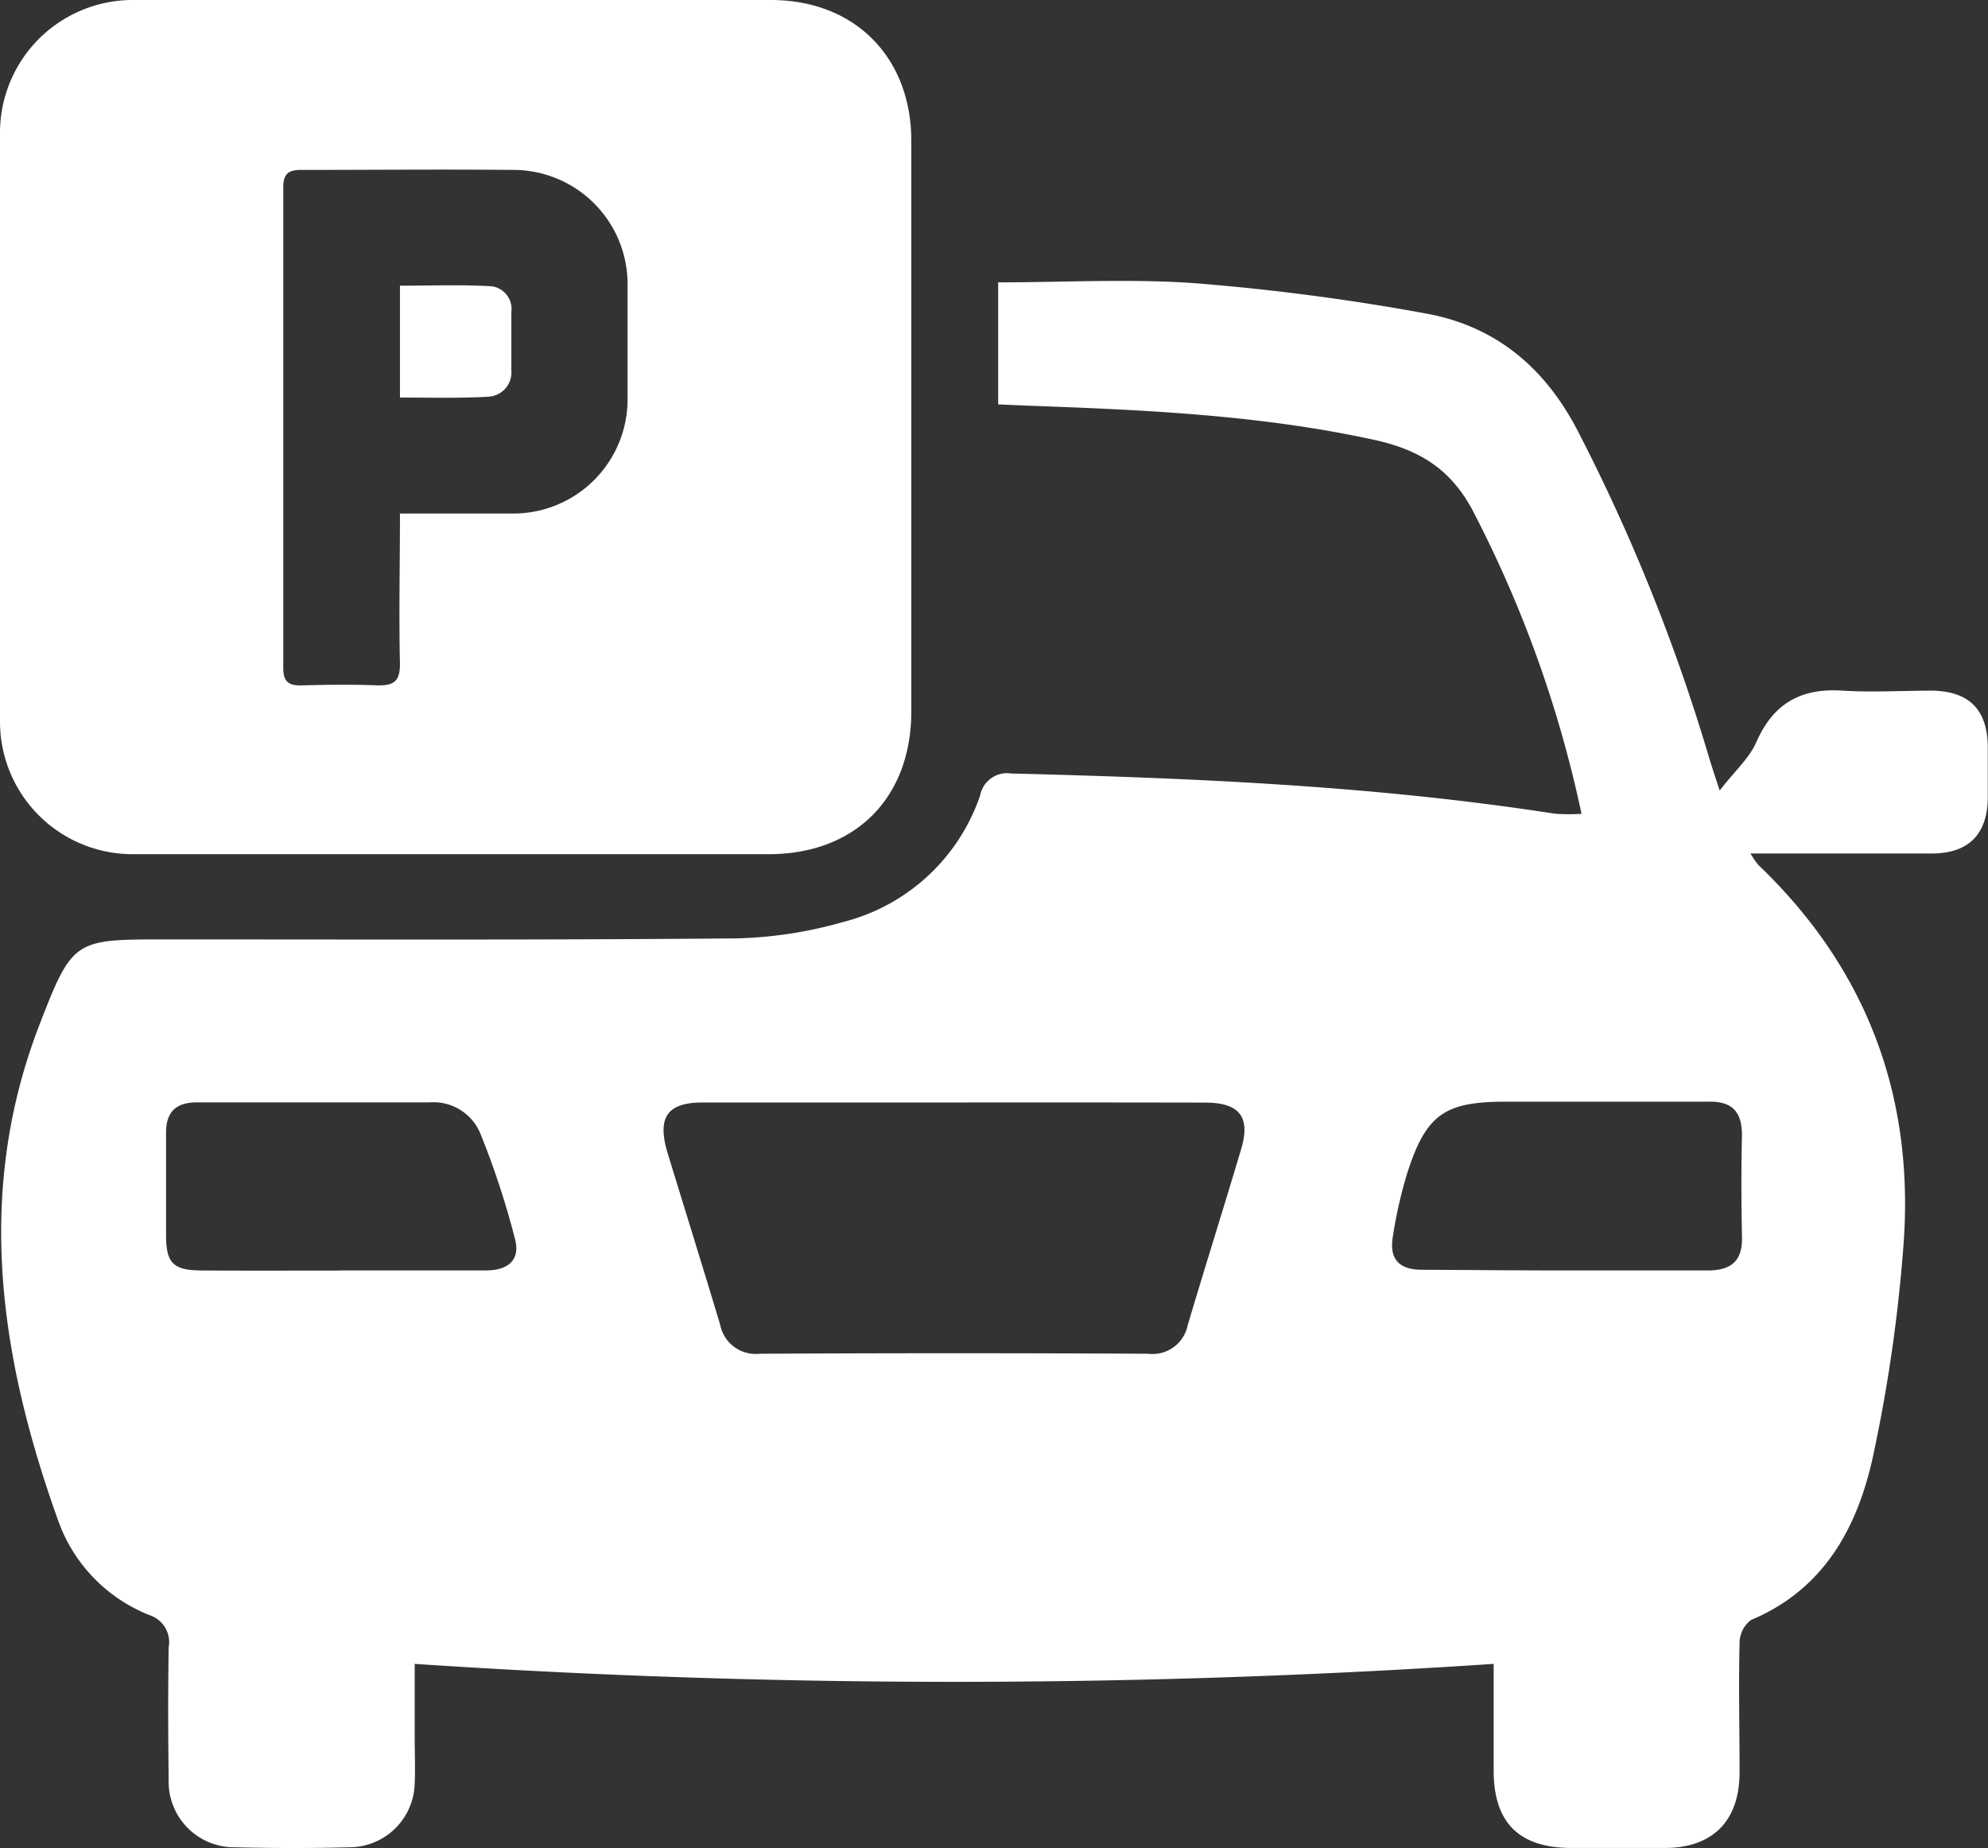
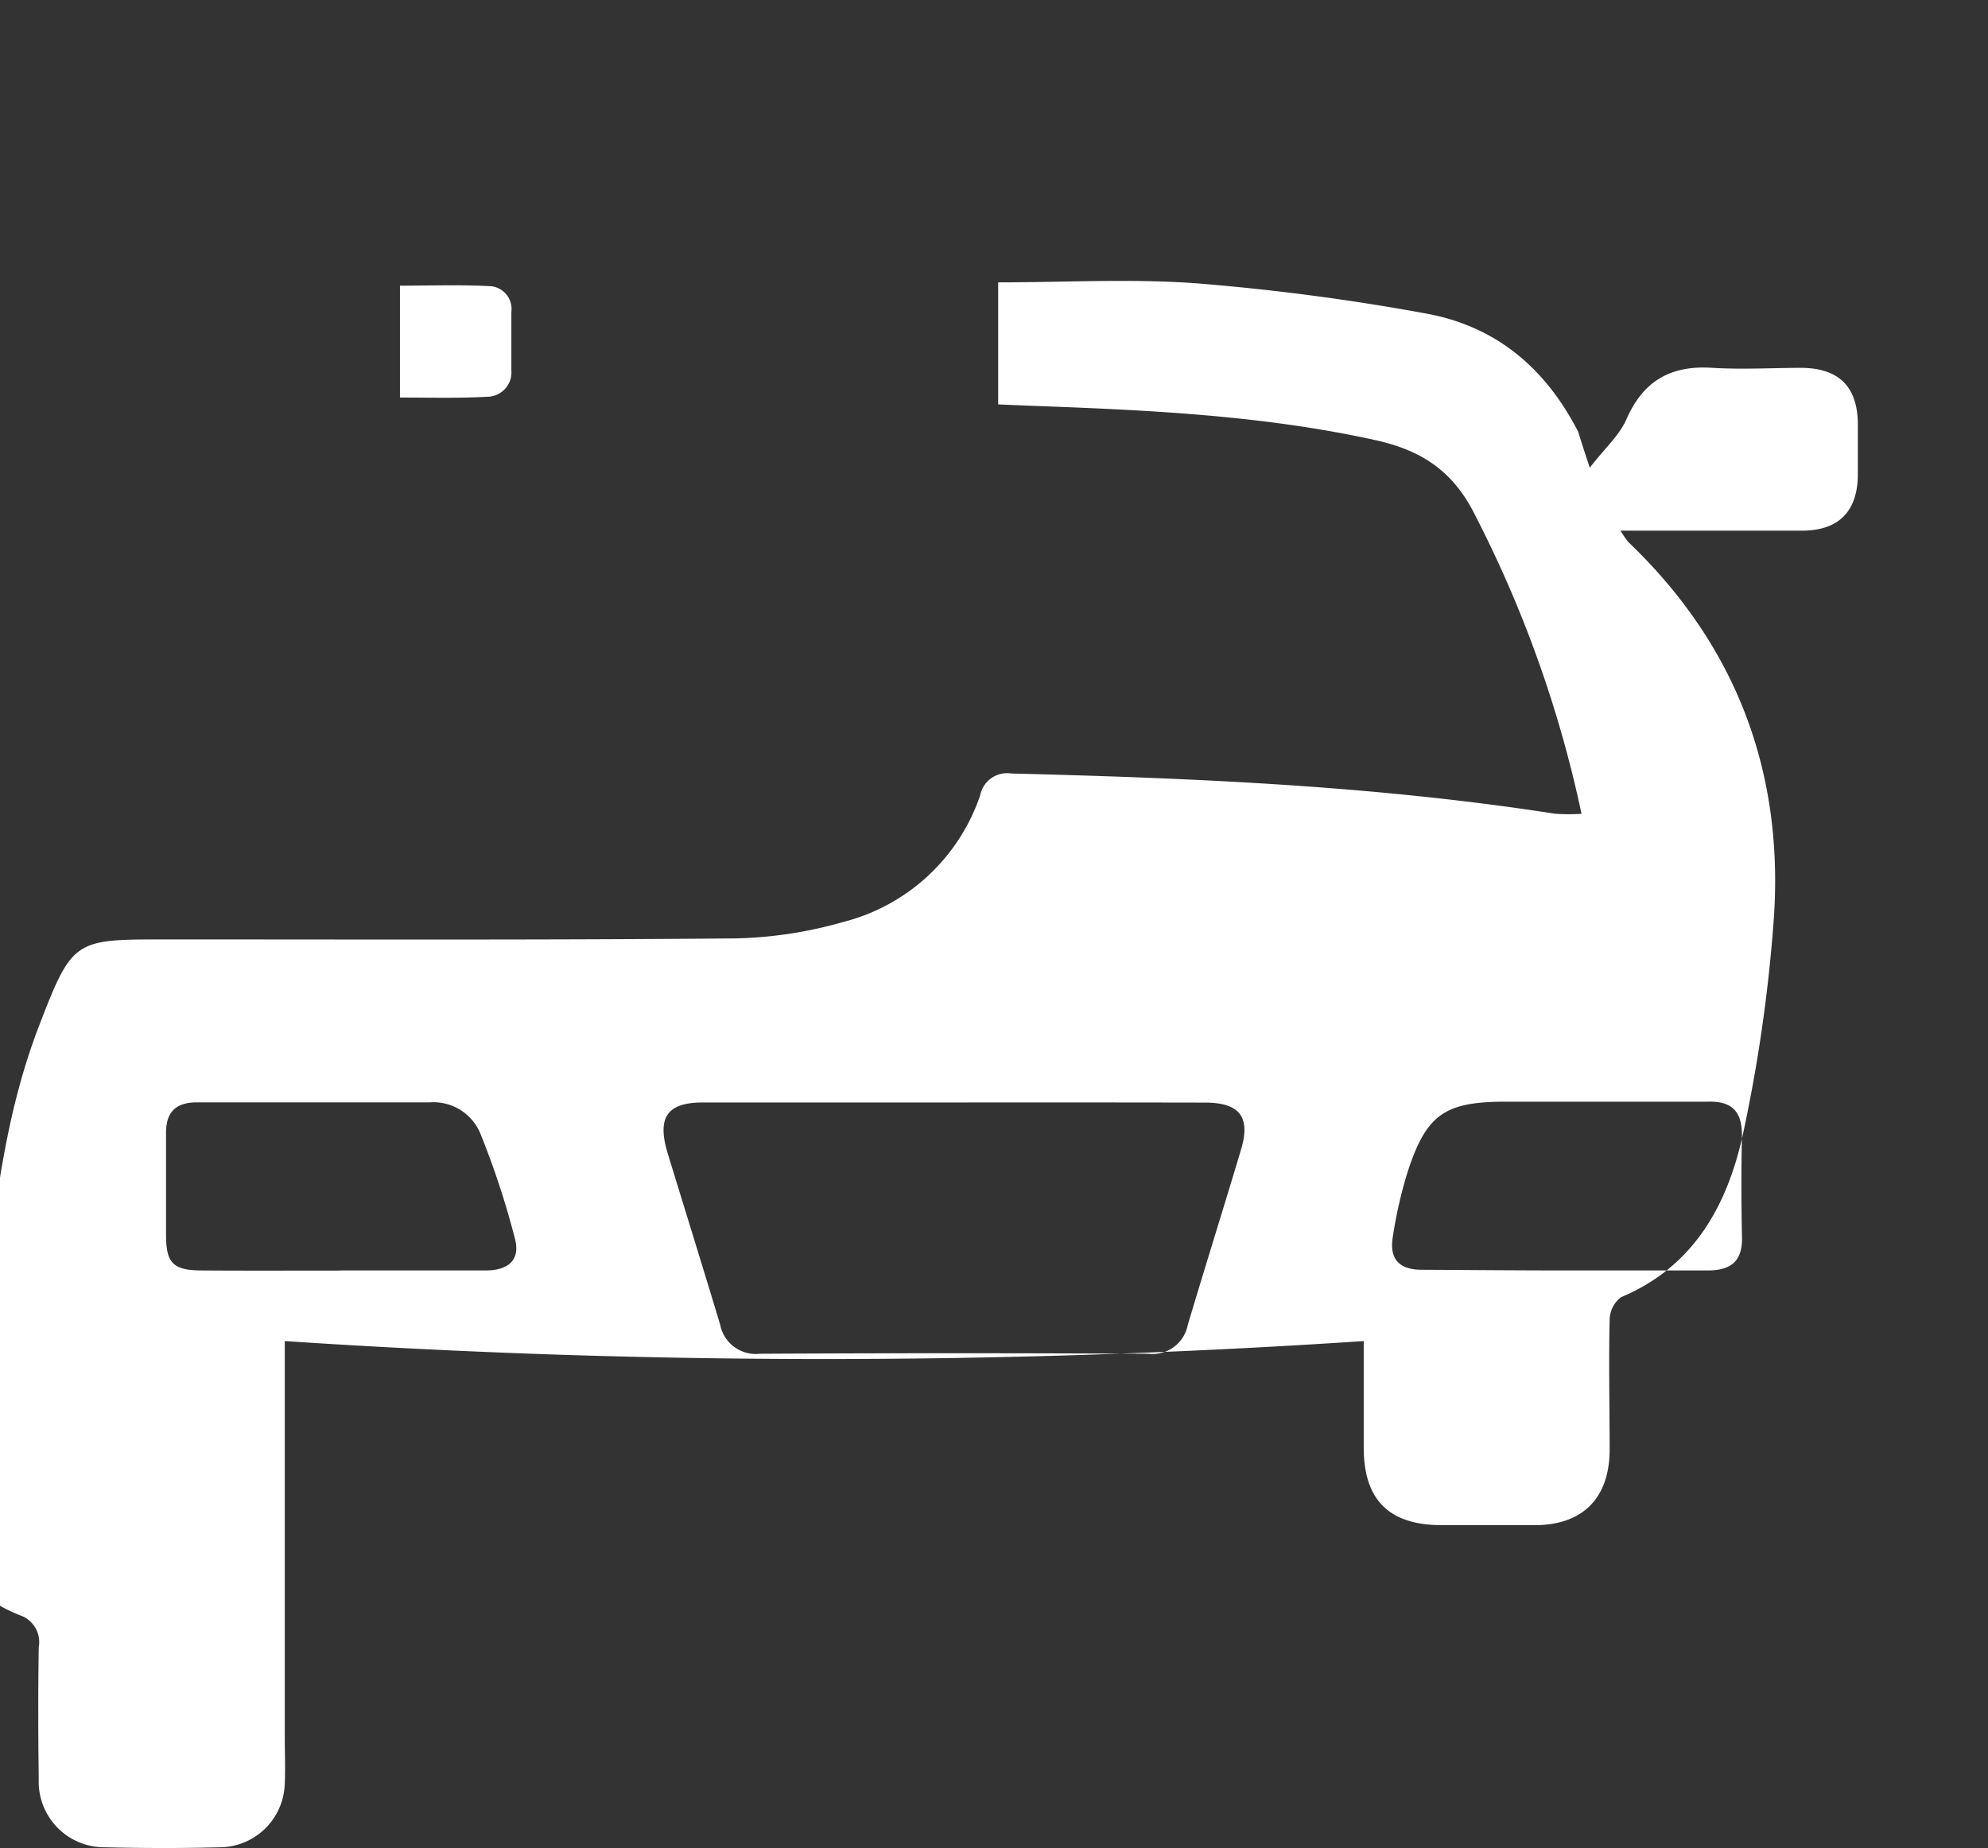
<svg xmlns="http://www.w3.org/2000/svg" viewBox="0 0 173.97 161.74">
  <rect x="0" y="0" width="173.97" height="161.74" fill="#333333" stroke="none" />
  <title>Asset 2</title>
  <g id="Layer_2" data-name="Layer 2">
    <g id="Layer_1-2" data-name="Layer 1">
-       <path d="M138.4,71.22a104.29,104.29,0,0,0-9.28-26.07c-1.94-3.95-4.73-5.75-8.83-6.65-10-2.19-20.17-2.63-30.34-3l-2.6-.11V24.71c5.87,0,11.68-.34,17.43.09a199.56,199.56,0,0,1,19.92,2.62c6.15,1.09,10.52,4.73,13.42,10.39a163.08,163.08,0,0,1,11.37,28.25c.23.78.48,1.54,1,3.12,1.34-1.73,2.6-2.84,3.21-4.24,1.48-3.38,3.9-4.74,7.52-4.5,2.63.16,5.28,0,7.92,0,3.17.08,4.72,1.64,4.81,4.75,0,1.59,0,3.17,0,4.76-.08,3.09-1.7,4.71-4.82,4.74-4.45,0-8.91,0-13.36,0h-2.59a8.91,8.91,0,0,0,.69,1c9.63,9.21,13.77,20.55,12.67,33.71a135.82,135.82,0,0,1-2.64,18.08c-1.36,6.21-4.28,11.61-10.67,14.29a2.53,2.53,0,0,0-1,2c-.09,3.77,0,7.54,0,11.32,0,4.25-2.34,6.62-6.53,6.63h-8.15c-4.62,0-6.83-2.2-6.84-6.76,0-3,0-6,0-9.35a710,710,0,0,1-94.42,0V152c0,1.36.06,2.72,0,4.07a5.73,5.73,0,0,1-5.72,5.59c-3.32.09-6.64.08-10,0a5.74,5.74,0,0,1-5.81-5.95c-.05-3.85-.06-7.7,0-11.55a2.48,2.48,0,0,0-1.63-2.8,13.89,13.89,0,0,1-8-8.18C0,118.92-2.23,104.44,3.43,89.74c2.93-7.59,3.08-7.53,11.19-7.53,16.61,0,33.21.06,49.82-.09a37,37,0,0,0,9.33-1.43,17.12,17.12,0,0,0,12-11.07,2.4,2.4,0,0,1,2.72-1.93c15.92.4,31.82,1.07,47.58,3.52A17.89,17.89,0,0,0,138.4,71.22ZM83.7,96.48q-11.1,0-22.19,0c-3.11,0-4,1.28-3.12,4.32,1.53,5,3.11,10.07,4.63,15.12a3.17,3.17,0,0,0,3.46,2.55q17-.09,34,0a3.14,3.14,0,0,0,3.46-2.52c1.53-5.12,3.13-10.22,4.66-15.34.86-2.86-.11-4.11-3.13-4.12Q94.57,96.47,83.7,96.48ZM137,111.18h0c4.15,0,8.3,0,12.44,0,2.07,0,3.08-.84,3-3-.06-2.94-.07-5.89,0-8.83,0-2.14-.93-3-3-2.94-5.89,0-11.77,0-17.65,0-5.39,0-7,1.11-8.66,6.31a39,39,0,0,0-1.24,5.49c-.34,2,.57,2.94,2.64,2.91C128.66,111.14,132.81,111.18,137,111.18Zm-107.16,0c4.22,0,8.44,0,12.67,0,1.9,0,3.05-.87,2.56-2.75A72.77,72.77,0,0,0,42,99.11a4.45,4.45,0,0,0-4.4-2.64q-10.18,0-20.36,0c-1.89,0-2.74.88-2.71,2.77,0,2.94,0,5.88,0,8.82,0,2.47.61,3.1,3.06,3.12C21.65,111.21,25.73,111.19,29.8,111.19Z" style="fill:#fff" />
-       <path d="M40,0H67.45c7.35,0,12.3,5,12.3,12.35v49.9c0,7.58-4.91,12.5-12.48,12.5H11.76A11.6,11.6,0,0,1,0,63.1Q0,37.38,0,11.64A11.62,11.62,0,0,1,11.78,0C21.19,0,30.6,0,40,0ZM35,44.94c3.41,0,6.62,0,9.83,0A10,10,0,0,0,54.92,34.87q0-5,0-10a10,10,0,0,0-10-10c-6.18-.06-12.37,0-18.55,0-1.11,0-1.58.32-1.58,1.51q0,21,0,42.09c0,1.19.47,1.53,1.58,1.51,2.24-.06,4.47-.09,6.7,0C34.51,60,35,59.58,35,58.1,34.9,53.8,35,49.49,35,44.94Z" style="fill:#fff" />
+       <path d="M138.4,71.22a104.29,104.29,0,0,0-9.28-26.07c-1.94-3.95-4.73-5.75-8.83-6.65-10-2.19-20.17-2.63-30.34-3l-2.6-.11V24.71c5.87,0,11.68-.34,17.43.09a199.56,199.56,0,0,1,19.92,2.62c6.15,1.09,10.52,4.73,13.42,10.39c.23.78.48,1.54,1,3.12,1.34-1.73,2.6-2.84,3.21-4.24,1.48-3.38,3.9-4.74,7.52-4.5,2.63.16,5.28,0,7.92,0,3.17.08,4.72,1.64,4.81,4.75,0,1.59,0,3.17,0,4.76-.08,3.09-1.7,4.71-4.82,4.74-4.45,0-8.91,0-13.36,0h-2.59a8.91,8.91,0,0,0,.69,1c9.63,9.21,13.77,20.55,12.67,33.71a135.82,135.82,0,0,1-2.64,18.08c-1.36,6.21-4.28,11.61-10.67,14.29a2.53,2.53,0,0,0-1,2c-.09,3.77,0,7.54,0,11.32,0,4.25-2.34,6.62-6.53,6.63h-8.15c-4.62,0-6.83-2.2-6.84-6.76,0-3,0-6,0-9.35a710,710,0,0,1-94.42,0V152c0,1.36.06,2.72,0,4.07a5.73,5.73,0,0,1-5.72,5.59c-3.32.09-6.64.08-10,0a5.74,5.74,0,0,1-5.81-5.95c-.05-3.85-.06-7.7,0-11.55a2.48,2.48,0,0,0-1.63-2.8,13.89,13.89,0,0,1-8-8.18C0,118.92-2.23,104.44,3.43,89.74c2.93-7.59,3.08-7.53,11.19-7.53,16.61,0,33.21.06,49.82-.09a37,37,0,0,0,9.33-1.43,17.12,17.12,0,0,0,12-11.07,2.4,2.4,0,0,1,2.72-1.93c15.92.4,31.82,1.07,47.58,3.52A17.89,17.89,0,0,0,138.4,71.22ZM83.7,96.48q-11.1,0-22.19,0c-3.11,0-4,1.28-3.12,4.32,1.53,5,3.11,10.07,4.63,15.12a3.17,3.17,0,0,0,3.46,2.55q17-.09,34,0a3.14,3.14,0,0,0,3.46-2.52c1.53-5.12,3.13-10.22,4.66-15.34.86-2.86-.11-4.11-3.13-4.12Q94.57,96.47,83.7,96.48ZM137,111.18h0c4.15,0,8.3,0,12.44,0,2.07,0,3.08-.84,3-3-.06-2.94-.07-5.89,0-8.83,0-2.14-.93-3-3-2.94-5.89,0-11.77,0-17.65,0-5.39,0-7,1.11-8.66,6.31a39,39,0,0,0-1.24,5.49c-.34,2,.57,2.94,2.64,2.91C128.66,111.14,132.81,111.18,137,111.18Zm-107.16,0c4.22,0,8.44,0,12.67,0,1.9,0,3.05-.87,2.56-2.75A72.77,72.77,0,0,0,42,99.11a4.45,4.45,0,0,0-4.4-2.64q-10.18,0-20.36,0c-1.89,0-2.74.88-2.71,2.77,0,2.94,0,5.88,0,8.82,0,2.47.61,3.1,3.06,3.12C21.65,111.21,25.73,111.19,29.8,111.19Z" style="fill:#fff" />
      <path d="M35,34.79V25c2.66,0,5.33-.1,8,.05a2,2,0,0,1,1.75,2.24c0,1.71,0,3.43,0,5.13a2.13,2.13,0,0,1-2.08,2.3C40.18,34.86,37.65,34.79,35,34.79Z" style="fill:#fff" />
    </g>
  </g>
</svg>